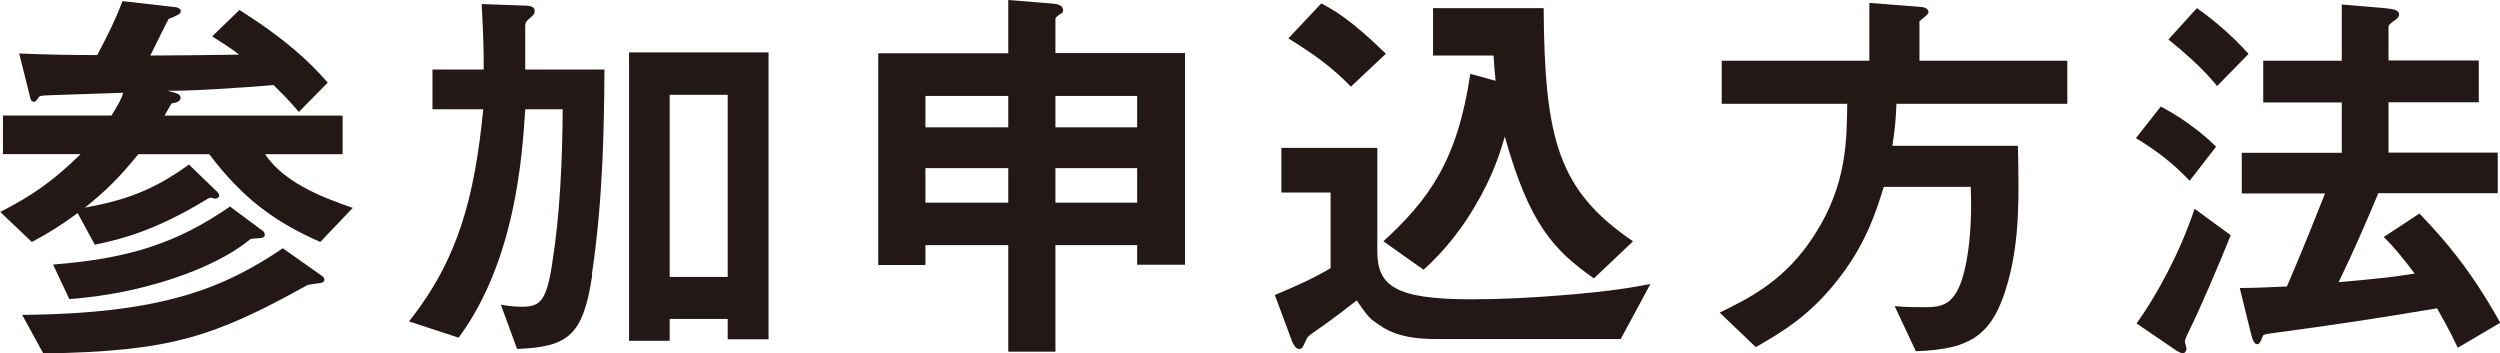
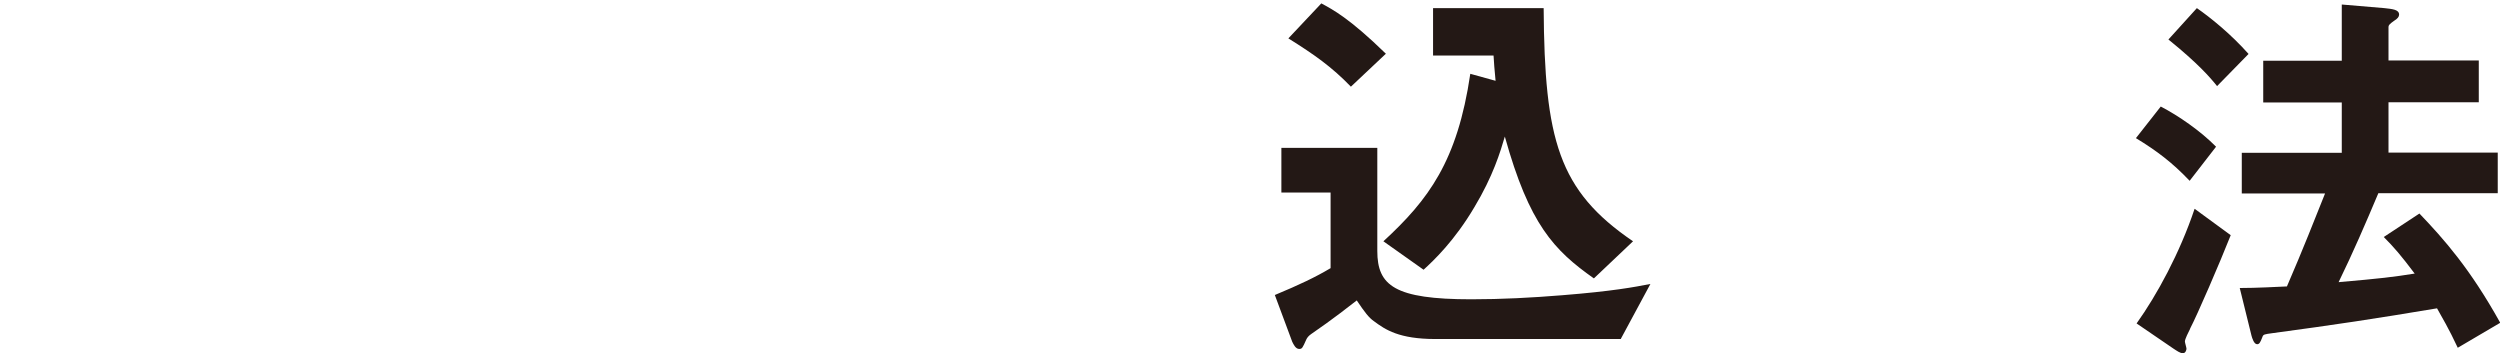
<svg xmlns="http://www.w3.org/2000/svg" id="_レイヤー_2" viewBox="0 0 110.76 15.66">
  <defs>
    <style>.cls-1{fill:#231815;}</style>
  </defs>
  <g id="_レイヤー_1-2">
-     <path class="cls-1" d="M6.14,6.82c-.88,1.08-1.48,1.66-2.38,2.38,1.76-.32,3.03-.76,4.61-1.91l1.21,1.17c.07.05.13.14.13.2,0,.09-.11.14-.16.14-.07,0-.14-.02-.22-.05-.07.02-.13.05-.25.13-2.12,1.28-3.62,1.71-4.88,1.96l-.76-1.4c-.79.58-1.31.9-2.03,1.28l-1.4-1.33c1.42-.72,2.38-1.4,3.56-2.56H.13v-1.71h4.81c.34-.56.45-.77.52-1.01l-3.28.11c-.38.02-.41.02-.47.09-.11.16-.13.2-.2.2-.04,0-.13-.02-.16-.14l-.5-2c1.21.05,2.29.07,3.46.07.56-1.08.81-1.58,1.12-2.39l2.36.27c.13.02.22.09.22.16,0,.11-.09.16-.14.18-.05.04-.27.13-.4.18-.13.23-.68,1.37-.81,1.62.7,0,2.81-.02,3.93-.04-.36-.29-.58-.41-1.19-.81l1.21-1.17c2.12,1.35,3.12,2.32,3.91,3.22l-1.28,1.3c-.22-.25-.41-.5-1.12-1.19-1.57.13-3.8.27-4.7.25.41.11.58.14.58.31,0,.2-.27.23-.4.25-.13.23-.18.32-.31.54h7.89v1.71h-3.44c.83,1.21,2.34,1.85,3.89,2.38l-1.44,1.51c-2.05-.9-3.46-1.96-4.92-3.89h-3.11ZM.97,13.95c6.28-.05,8.98-1.21,11.56-2.95l1.73,1.22c.07.05.11.09.11.18,0,.07-.07.13-.14.13-.07.02-.5.07-.59.09-4.18,2.32-6.1,2.95-11.72,3.04l-.94-1.71ZM2.36,11.72c3.42-.27,5.51-.97,7.83-2.57l1.4,1.04c.09.05.14.11.14.22s-.14.14-.22.14c-.34.02-.38.02-.45.07-1.58,1.31-4.83,2.41-7.99,2.63l-.72-1.53Z" />
-     <path class="cls-1" d="M26.24,12.17c-.4,2.7-1.06,3.2-3.33,3.29l-.72-1.96c.41.07.68.09.94.09.79,0,1.08-.25,1.33-1.89.36-2.27.45-4.56.47-6.86h-1.66c-.13,1.98-.41,6.68-2.95,10.12l-2.2-.72c2.16-2.72,2.9-5.44,3.29-9.4h-2.25v-1.76h2.27c0-.9-.02-1.62-.09-2.9l1.94.07c.18,0,.41.04.41.23,0,.13-.05.18-.2.31-.2.16-.22.22-.22.4v1.89h3.51c-.02,2.27-.04,5.64-.56,9.09ZM32.24,15.03v-.9h-2.57v.97h-1.8V2.32h6.18v12.71h-1.8ZM32.24,4.2h-2.57v8.07h2.57V4.2Z" />
-     <path class="cls-1" d="M50.38,11.74v-.88h-3.62v4.72h-2.09v-4.72h-3.67v.88h-2.09V2.36h5.76V0l1.98.16c.23.02.45.09.45.29,0,.09-.04.13-.11.16-.13.09-.23.16-.23.23v1.51h5.74v9.38h-2.12ZM44.67,4.25h-3.67v1.39h3.67v-1.39ZM44.67,7.45h-3.67v1.53h3.67v-1.53ZM50.38,4.25h-3.62v1.39h3.62v-1.39ZM50.38,7.45h-3.62v1.53h3.62v-1.53Z" />
-     <path class="cls-1" d="M71.82,15.02h-8.23c-1.6,0-2.21-.41-2.72-.79-.23-.16-.41-.4-.76-.92-.18.14-1.08.85-2.02,1.49q-.16.11-.22.25c-.16.36-.18.41-.31.41-.16,0-.25-.2-.31-.32l-.77-2.07c1.08-.45,1.8-.79,2.47-1.19v-3.35h-2.18v-1.98h4.25v4.57c0,1.53.76,2.14,4.16,2.14,1.35,0,2.68-.07,4.03-.18,2.25-.18,3.19-.36,3.91-.5l-1.31,2.43ZM59.85,3.84c-.85-.88-1.62-1.42-2.77-2.14l1.46-1.55c.5.27,1.24.65,2.86,2.23l-1.55,1.46ZM70.61,12.33c-1.76-1.24-2.86-2.39-3.94-6.28-.2.68-.52,1.75-1.35,3.13-.88,1.49-1.8,2.36-2.25,2.77l-1.78-1.26c2-1.84,3.28-3.55,3.85-7.42l1.12.31c-.05-.5-.07-.79-.09-1.12h-2.68V.36h4.9c.04,5.83.65,8.08,3.96,10.33l-1.73,1.64Z" />
-     <path class="cls-1" d="M84.02,4.59c-.02.63-.07,1.17-.18,1.87h5.56c.05,2.21.09,4.09-.43,6-.65,2.36-1.6,3.02-4.09,3.1l-.94-2c.41.04.7.05,1.39.05s1.12-.14,1.46-.88c.34-.74.61-2.38.52-4.45h-3.85c-.38,1.21-.83,2.63-2.16,4.27-1.26,1.55-2.45,2.21-3.51,2.83l-1.6-1.53c1.33-.65,2.94-1.44,4.23-3.49,1.39-2.18,1.4-4.11,1.42-5.76h-5.56v-1.91h6.54V.13l2.3.18c.07,0,.32.05.32.22,0,.11-.22.25-.4.41v1.75h6.55v1.91h-7.58Z" />
+     <path class="cls-1" d="M71.82,15.02h-8.23c-1.6,0-2.21-.41-2.72-.79-.23-.16-.41-.4-.76-.92-.18.14-1.08.85-2.02,1.49q-.16.11-.22.25c-.16.36-.18.41-.31.41-.16,0-.25-.2-.31-.32l-.77-2.07c1.08-.45,1.8-.79,2.47-1.19v-3.35h-2.18v-1.98h4.25v4.57c0,1.53.76,2.14,4.16,2.14,1.35,0,2.68-.07,4.03-.18,2.25-.18,3.19-.36,3.91-.5l-1.31,2.43M59.85,3.84c-.85-.88-1.62-1.42-2.77-2.14l1.46-1.55c.5.27,1.24.65,2.86,2.23l-1.55,1.46ZM70.61,12.33c-1.76-1.24-2.86-2.39-3.94-6.28-.2.68-.52,1.75-1.35,3.13-.88,1.49-1.8,2.36-2.25,2.77l-1.78-1.26c2-1.84,3.28-3.55,3.85-7.42l1.12.31c-.05-.5-.07-.79-.09-1.12h-2.68V.36h4.9c.04,5.83.65,8.08,3.96,10.33l-1.73,1.64Z" />
    <path class="cls-1" d="M97.01,8.01c-.77-.81-1.46-1.33-2.38-1.89l1.1-1.4c.79.41,1.76,1.08,2.45,1.78l-1.17,1.51ZM97.03,14.57c-.07.14-.23.45-.23.56,0,.05.07.27.07.32s-.04.2-.16.2-.27-.11-.41-.2l-1.64-1.12c.9-1.26,1.91-3.11,2.57-5.08l1.6,1.17c-.49,1.24-1.48,3.53-1.8,4.14ZM98.23,3.82c-.32-.4-.85-1.01-2.16-2.07l1.26-1.39c.59.41,1.49,1.13,2.29,2.03l-1.39,1.42ZM108.89,15.41c-.41-.88-.7-1.35-.92-1.75-2.81.47-4.47.72-7.29,1.1-.36.05-.41.05-.45.18-.09.23-.13.31-.23.31-.14,0-.22-.27-.25-.38l-.52-2.11c.74,0,1.64-.05,2.09-.07.74-1.71,1.22-2.95,1.69-4.12h-3.69v-1.8h4.43v-2.23h-3.48v-1.85h3.48V.2l1.89.16c.32.04.65.05.65.29,0,.09-.07.18-.22.27-.2.14-.25.2-.25.27v1.49h4v1.85h-4v2.23h4.84v1.8h-5.29c-.56,1.33-1.13,2.65-1.76,3.94,1.85-.16,2.43-.23,3.37-.38-.61-.81-.92-1.17-1.37-1.62l1.58-1.04c1.1,1.15,2.25,2.45,3.58,4.84l-1.87,1.1Z" />
  </g>
</svg>